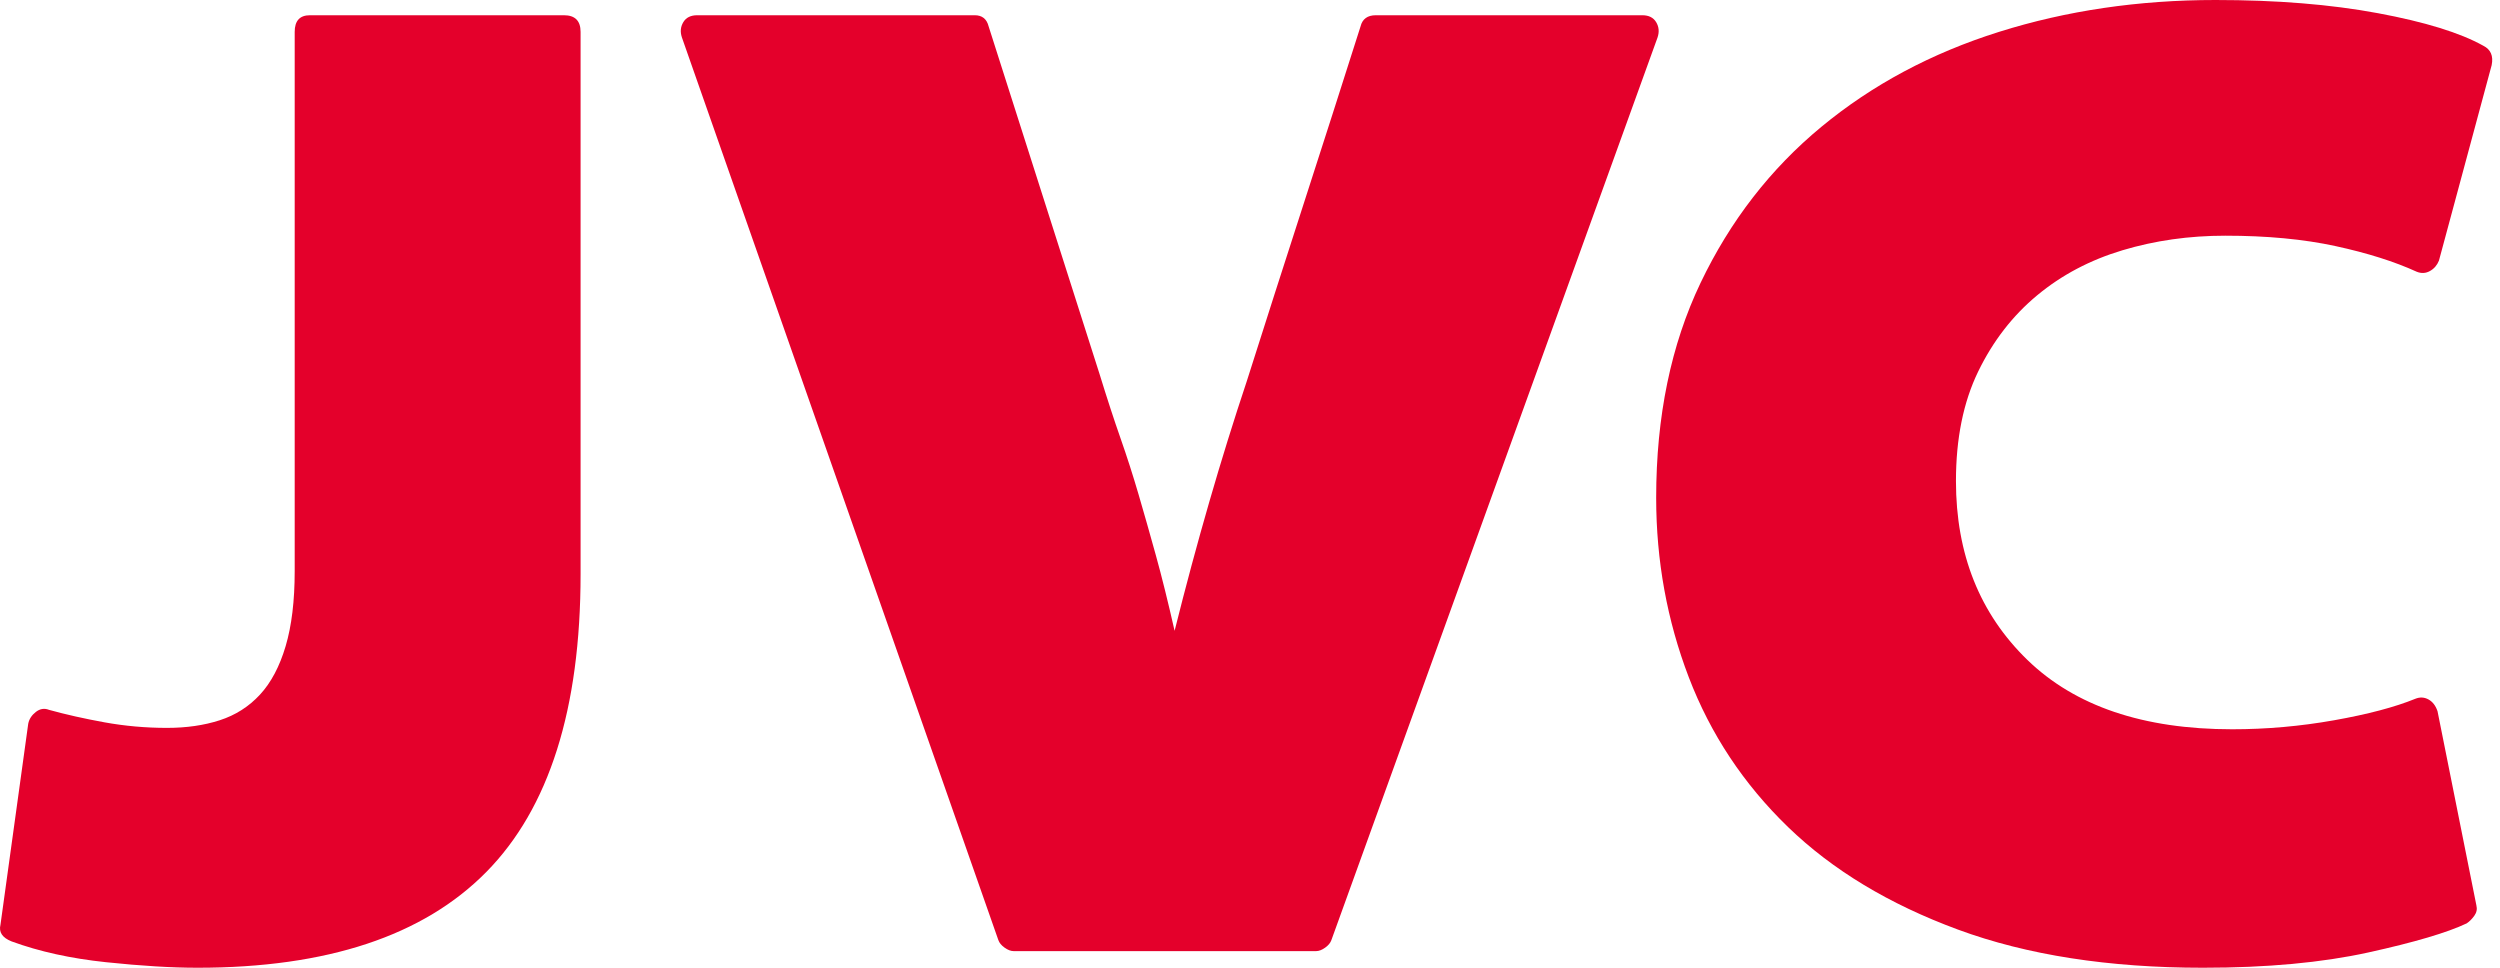
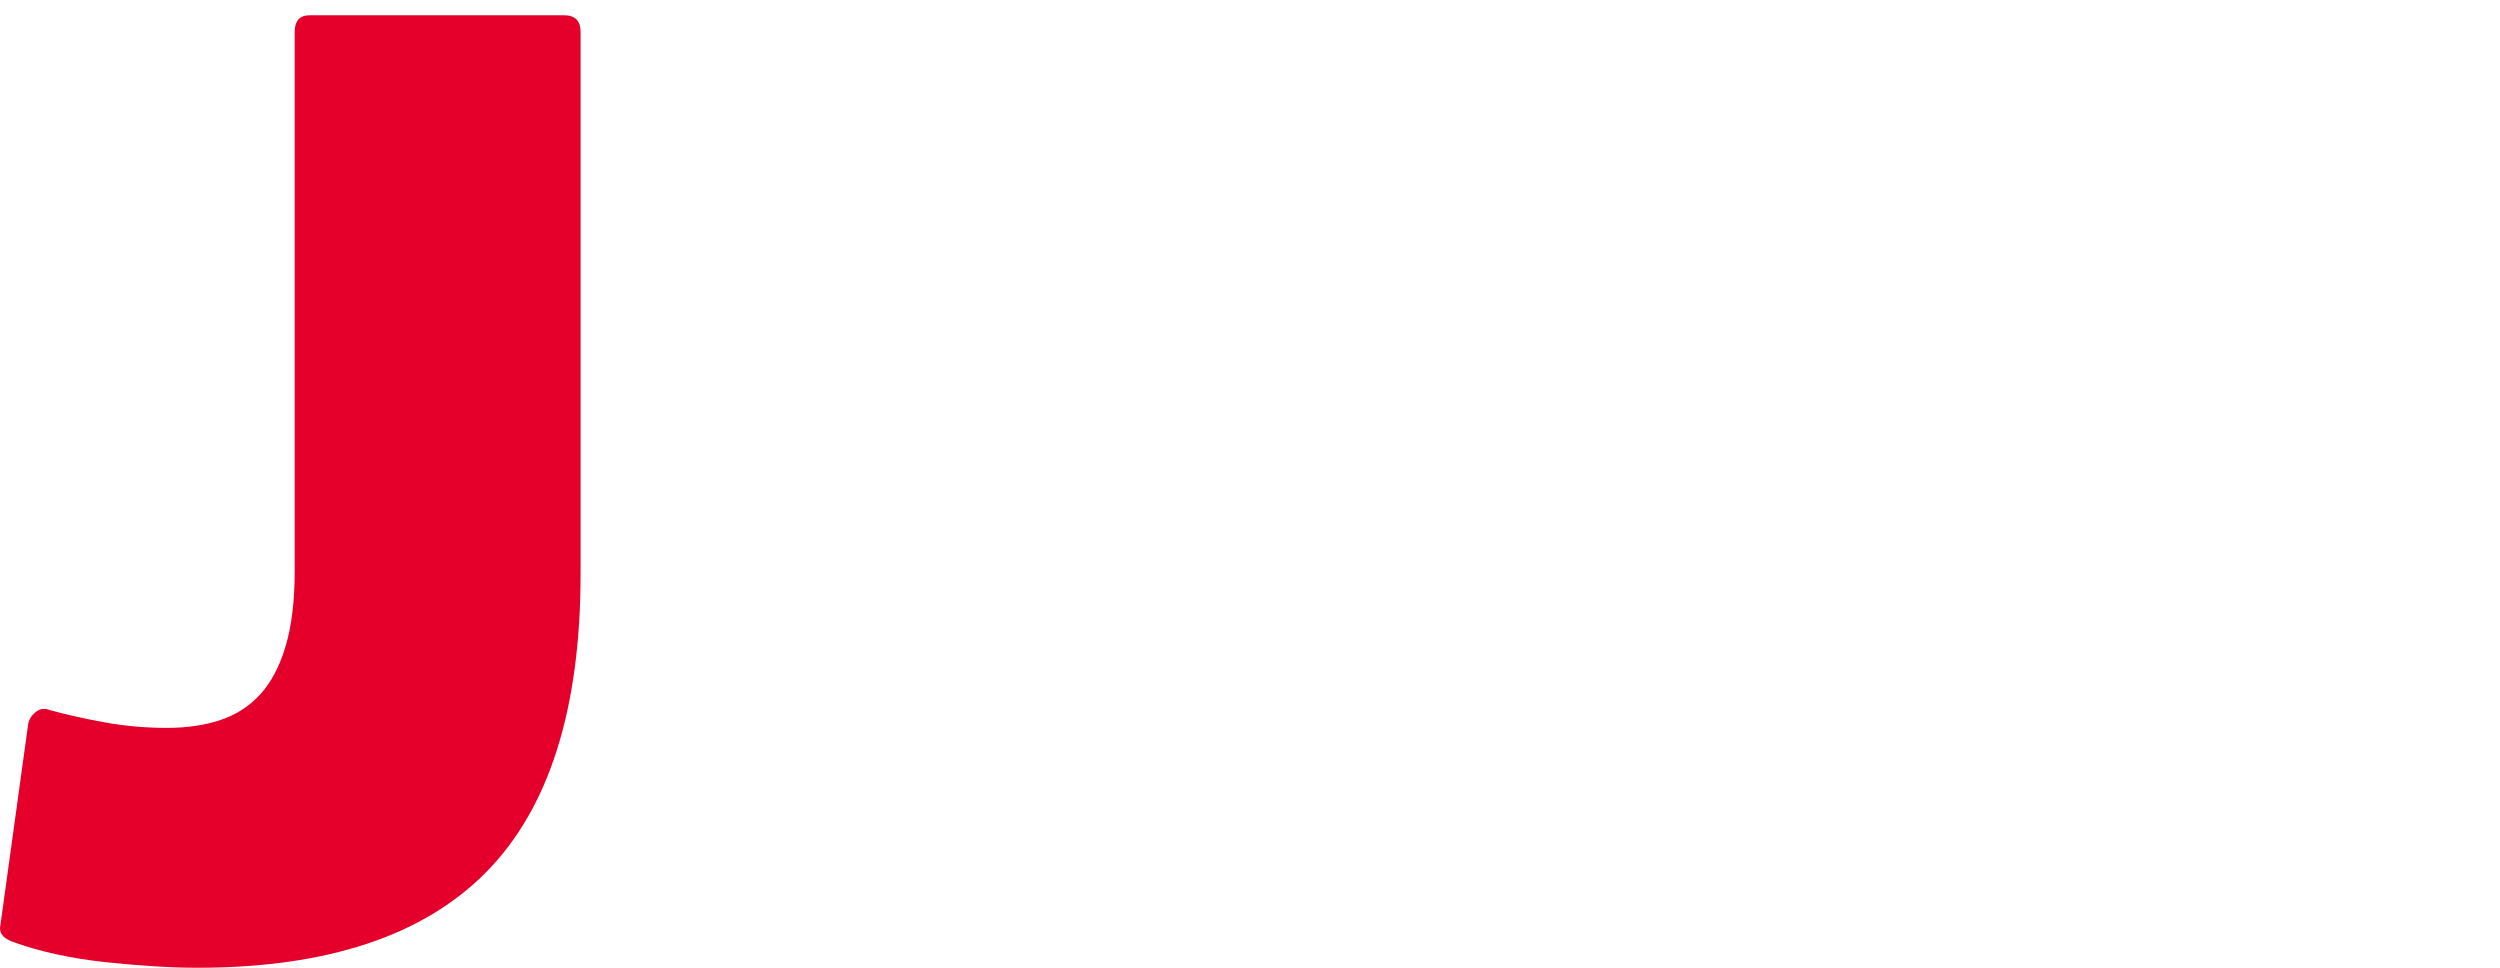
<svg xmlns="http://www.w3.org/2000/svg" width="155" height="60" viewBox="0 0 155 60" fill="none">
  <path d="M18.271 35.416C18.271 37.249 18.084 38.797 17.711 40.057C17.338 41.318 16.808 42.321 16.119 43.066C15.431 43.811 14.599 44.341 13.624 44.656C12.649 44.972 11.559 45.129 10.354 45.129C9.035 45.129 7.744 45.014 6.482 44.785C5.22 44.556 4.073 44.298 3.04 44.011C2.754 43.897 2.481 43.94 2.223 44.14C1.965 44.341 1.807 44.584 1.75 44.871L0.029 57.335C-0.086 57.794 0.143 58.138 0.717 58.367C2.438 58.997 4.388 59.427 6.568 59.656C8.748 59.886 10.641 60 12.247 60C20.278 60 26.244 58.023 30.145 54.069C34.046 50.115 35.996 43.954 35.996 35.587V1.977C35.996 1.289 35.652 0.945 34.964 0.945H19.217C18.586 0.945 18.271 1.289 18.271 1.977V35.416Z" fill="#E4002B" />
-   <path d="M81.601 58.969C81.774 58.969 81.96 58.897 82.161 58.754C82.361 58.61 82.491 58.453 82.548 58.281L102.769 2.321C102.884 1.977 102.855 1.662 102.683 1.376C102.511 1.089 102.224 0.945 101.822 0.945H85.302C84.785 0.945 84.469 1.175 84.355 1.633C83.208 5.244 82.031 8.911 80.827 12.636C79.622 16.361 78.446 20.029 77.299 23.639C76.496 26.046 75.721 28.539 74.976 31.117C74.23 33.696 73.513 36.361 72.825 39.111C72.423 37.335 72.036 35.773 71.663 34.427C71.29 33.08 70.932 31.819 70.588 30.645C70.243 29.47 69.871 28.309 69.469 27.163C69.067 26.017 68.637 24.699 68.178 23.209L61.294 1.633C61.179 1.175 60.893 0.945 60.434 0.945H43.224C42.823 0.945 42.536 1.089 42.364 1.376C42.192 1.662 42.163 1.977 42.278 2.321L61.896 58.281C61.954 58.453 62.083 58.61 62.284 58.754C62.485 58.897 62.671 58.969 62.843 58.969H81.601Z" fill="#E4002B" />
-   <path d="M151.127 44.097C151.012 43.754 150.826 43.51 150.568 43.367C150.31 43.224 150.037 43.209 149.751 43.324C148.489 43.84 146.81 44.284 144.717 44.656C142.623 45.029 140.515 45.215 138.392 45.215C132.886 45.215 128.655 43.782 125.7 40.917C122.746 38.051 121.269 34.356 121.269 29.828C121.269 27.192 121.728 24.928 122.646 23.037C123.563 21.146 124.783 19.571 126.303 18.31C127.823 17.049 129.587 16.118 131.595 15.516C133.603 14.914 135.725 14.613 137.962 14.613C140.543 14.613 142.824 14.828 144.803 15.258C146.782 15.688 148.46 16.218 149.837 16.848C150.123 16.963 150.396 16.949 150.654 16.805C150.912 16.662 151.098 16.447 151.214 16.161L154.483 4.04C154.599 3.467 154.425 3.066 153.967 2.837C152.533 2.034 150.353 1.361 147.428 0.817C144.502 0.272 141.146 0 137.36 0C132.599 0 128.124 0.659 123.936 1.977C119.749 3.295 116.077 5.258 112.922 7.866C109.767 10.473 107.272 13.696 105.436 17.536C103.601 21.376 102.683 25.817 102.683 30.86C102.683 34.756 103.357 38.467 104.705 41.991C106.053 45.516 108.104 48.611 110.857 51.275C113.611 53.94 117.124 56.06 121.398 57.636C125.671 59.212 130.734 60 136.585 60C140.543 60 143.957 59.685 146.825 59.055C149.693 58.424 151.729 57.822 152.935 57.249C153.107 57.135 153.264 56.977 153.408 56.776C153.551 56.576 153.594 56.361 153.536 56.132L151.127 44.097Z" fill="#E4002B" />
</svg>